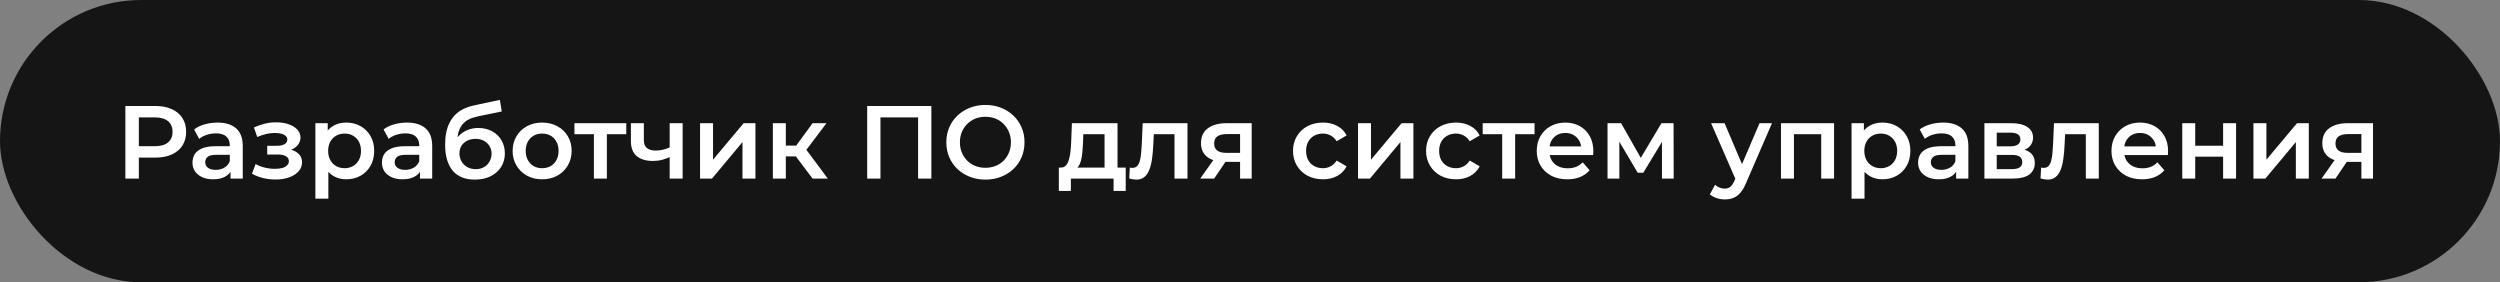
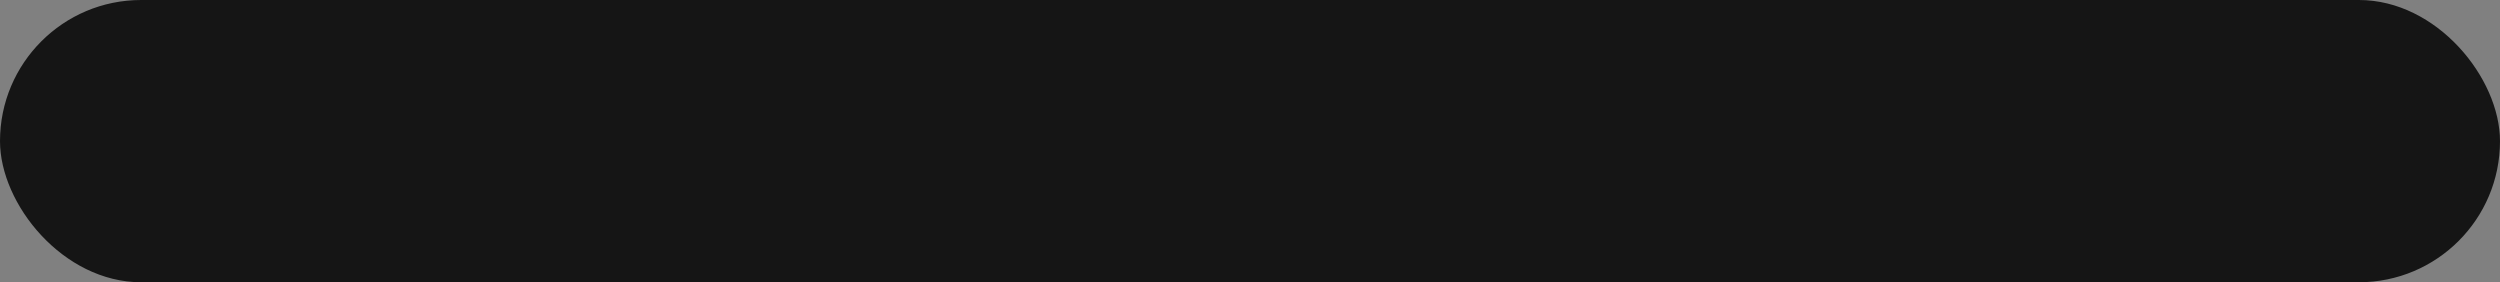
<svg xmlns="http://www.w3.org/2000/svg" width="434" height="49" viewBox="0 0 434 49" fill="none">
  <rect x="0" y="0" width="434" height="49" fill="#808080" stroke="none" />
  <rect width="434" height="49" rx="24.5" fill="#151515" />
-   <path d="M21.764 31V18.4H26.948C28.064 18.4 29.018 18.58 29.81 18.94C30.614 19.3 31.232 19.816 31.664 20.488C32.096 21.16 32.312 21.958 32.312 22.882C32.312 23.806 32.096 24.604 31.664 25.276C31.232 25.948 30.614 26.464 29.81 26.824C29.018 27.184 28.064 27.364 26.948 27.364H23.06L24.104 26.266V31H21.764ZM24.104 26.518L23.06 25.384H26.84C27.872 25.384 28.646 25.168 29.162 24.736C29.69 24.292 29.954 23.674 29.954 22.882C29.954 22.078 29.69 21.46 29.162 21.028C28.646 20.596 27.872 20.38 26.84 20.38H23.06L24.104 19.228V26.518ZM40.018 31V29.056L39.892 28.642V25.24C39.892 24.58 39.694 24.07 39.298 23.71C38.902 23.338 38.302 23.152 37.498 23.152C36.958 23.152 36.424 23.236 35.896 23.404C35.38 23.572 34.942 23.806 34.582 24.106L33.7 22.468C34.216 22.072 34.828 21.778 35.536 21.586C36.256 21.382 37 21.28 37.768 21.28C39.16 21.28 40.234 21.616 40.99 22.288C41.758 22.948 42.142 23.974 42.142 25.366V31H40.018ZM36.994 31.126C36.274 31.126 35.644 31.006 35.104 30.766C34.564 30.514 34.144 30.172 33.844 29.74C33.556 29.296 33.412 28.798 33.412 28.246C33.412 27.706 33.538 27.22 33.79 26.788C34.054 26.356 34.48 26.014 35.068 25.762C35.656 25.51 36.436 25.384 37.408 25.384H40.198V26.878H37.57C36.802 26.878 36.286 27.004 36.022 27.256C35.758 27.496 35.626 27.796 35.626 28.156C35.626 28.564 35.788 28.888 36.112 29.128C36.436 29.368 36.886 29.488 37.462 29.488C38.014 29.488 38.506 29.362 38.938 29.11C39.382 28.858 39.7 28.486 39.892 27.994L40.27 29.344C40.054 29.908 39.664 30.346 39.1 30.658C38.548 30.97 37.846 31.126 36.994 31.126ZM47.845 31.162C47.113 31.162 46.387 31.078 45.667 30.91C44.959 30.73 44.317 30.478 43.741 30.154L44.371 28.48C44.839 28.744 45.367 28.948 45.955 29.092C46.543 29.236 47.131 29.308 47.719 29.308C48.223 29.308 48.655 29.26 49.015 29.164C49.375 29.056 49.651 28.9 49.843 28.696C50.047 28.492 50.149 28.258 50.149 27.994C50.149 27.61 49.981 27.322 49.645 27.13C49.321 26.926 48.853 26.824 48.241 26.824H46.387V25.312H48.061C48.445 25.312 48.769 25.27 49.033 25.186C49.309 25.102 49.519 24.976 49.663 24.808C49.807 24.64 49.879 24.442 49.879 24.214C49.879 23.986 49.789 23.788 49.609 23.62C49.441 23.44 49.195 23.308 48.871 23.224C48.547 23.128 48.157 23.08 47.701 23.08C47.221 23.08 46.723 23.14 46.207 23.26C45.703 23.38 45.187 23.554 44.659 23.782L44.083 22.126C44.695 21.85 45.289 21.64 45.865 21.496C46.453 21.34 47.035 21.256 47.611 21.244C48.487 21.208 49.267 21.298 49.951 21.514C50.635 21.73 51.175 22.042 51.571 22.45C51.967 22.858 52.165 23.338 52.165 23.89C52.165 24.346 52.021 24.76 51.733 25.132C51.457 25.492 51.073 25.774 50.581 25.978C50.101 26.182 49.549 26.284 48.925 26.284L48.997 25.798C50.065 25.798 50.905 26.014 51.517 26.446C52.129 26.866 52.435 27.442 52.435 28.174C52.435 28.762 52.237 29.284 51.841 29.74C51.445 30.184 50.899 30.532 50.203 30.784C49.519 31.036 48.733 31.162 47.845 31.162ZM60.08 31.126C59.3 31.126 58.586 30.946 57.938 30.586C57.302 30.226 56.792 29.686 56.408 28.966C56.036 28.234 55.85 27.31 55.85 26.194C55.85 25.066 56.03 24.142 56.39 23.422C56.762 22.702 57.266 22.168 57.902 21.82C58.538 21.46 59.264 21.28 60.08 21.28C61.028 21.28 61.862 21.484 62.582 21.892C63.314 22.3 63.89 22.87 64.31 23.602C64.742 24.334 64.958 25.198 64.958 26.194C64.958 27.19 64.742 28.06 64.31 28.804C63.89 29.536 63.314 30.106 62.582 30.514C61.862 30.922 61.028 31.126 60.08 31.126ZM54.752 34.492V21.388H56.894V23.656L56.822 26.212L57.002 28.768V34.492H54.752ZM59.828 29.2C60.368 29.2 60.848 29.08 61.268 28.84C61.7 28.6 62.042 28.252 62.294 27.796C62.546 27.34 62.672 26.806 62.672 26.194C62.672 25.57 62.546 25.036 62.294 24.592C62.042 24.136 61.7 23.788 61.268 23.548C60.848 23.308 60.368 23.188 59.828 23.188C59.288 23.188 58.802 23.308 58.37 23.548C57.938 23.788 57.596 24.136 57.344 24.592C57.092 25.036 56.966 25.57 56.966 26.194C56.966 26.806 57.092 27.34 57.344 27.796C57.596 28.252 57.938 28.6 58.37 28.84C58.802 29.08 59.288 29.2 59.828 29.2ZM72.906 31V29.056L72.781 28.642V25.24C72.781 24.58 72.582 24.07 72.186 23.71C71.79 23.338 71.191 23.152 70.386 23.152C69.847 23.152 69.312 23.236 68.784 23.404C68.269 23.572 67.831 23.806 67.471 24.106L66.588 22.468C67.105 22.072 67.716 21.778 68.424 21.586C69.144 21.382 69.888 21.28 70.656 21.28C72.049 21.28 73.123 21.616 73.879 22.288C74.647 22.948 75.031 23.974 75.031 25.366V31H72.906ZM69.882 31.126C69.162 31.126 68.532 31.006 67.993 30.766C67.453 30.514 67.032 30.172 66.733 29.74C66.445 29.296 66.3 28.798 66.3 28.246C66.3 27.706 66.427 27.22 66.678 26.788C66.942 26.356 67.368 26.014 67.957 25.762C68.544 25.51 69.325 25.384 70.296 25.384H73.087V26.878H70.459C69.691 26.878 69.174 27.004 68.91 27.256C68.647 27.496 68.514 27.796 68.514 28.156C68.514 28.564 68.677 28.888 69.001 29.128C69.325 29.368 69.775 29.488 70.35 29.488C70.903 29.488 71.394 29.362 71.826 29.11C72.27 28.858 72.588 28.486 72.781 27.994L73.159 29.344C72.942 29.908 72.552 30.346 71.989 30.658C71.436 30.97 70.734 31.126 69.882 31.126ZM82.405 31.18C81.613 31.18 80.905 31.06 80.281 30.82C79.657 30.58 79.117 30.214 78.661 29.722C78.217 29.218 77.875 28.582 77.635 27.814C77.395 27.046 77.275 26.134 77.275 25.078C77.275 24.31 77.341 23.608 77.473 22.972C77.605 22.336 77.803 21.766 78.067 21.262C78.331 20.746 78.661 20.29 79.057 19.894C79.465 19.498 79.939 19.168 80.479 18.904C81.019 18.64 81.631 18.436 82.315 18.292L86.779 17.338L87.103 19.354L83.053 20.182C82.825 20.23 82.549 20.302 82.225 20.398C81.913 20.482 81.589 20.614 81.253 20.794C80.929 20.962 80.623 21.208 80.335 21.532C80.059 21.844 79.831 22.252 79.651 22.756C79.483 23.248 79.399 23.866 79.399 24.61C79.399 24.838 79.405 25.012 79.417 25.132C79.441 25.24 79.459 25.36 79.471 25.492C79.495 25.612 79.507 25.792 79.507 26.032L78.661 25.15C78.901 24.538 79.231 24.016 79.651 23.584C80.083 23.14 80.581 22.804 81.145 22.576C81.721 22.336 82.345 22.216 83.017 22.216C83.917 22.216 84.715 22.402 85.411 22.774C86.107 23.146 86.653 23.668 87.049 24.34C87.445 25.012 87.643 25.774 87.643 26.626C87.643 27.514 87.427 28.3 86.995 28.984C86.563 29.668 85.951 30.208 85.159 30.604C84.379 30.988 83.461 31.18 82.405 31.18ZM82.585 29.362C83.125 29.362 83.599 29.248 84.007 29.02C84.427 28.78 84.751 28.456 84.979 28.048C85.219 27.64 85.339 27.184 85.339 26.68C85.339 26.176 85.219 25.738 84.979 25.366C84.751 24.982 84.427 24.676 84.007 24.448C83.599 24.22 83.113 24.106 82.549 24.106C82.009 24.106 81.523 24.214 81.091 24.43C80.671 24.646 80.341 24.946 80.101 25.33C79.873 25.702 79.759 26.134 79.759 26.626C79.759 27.13 79.879 27.592 80.119 28.012C80.359 28.432 80.689 28.762 81.109 29.002C81.541 29.242 82.033 29.362 82.585 29.362ZM94.105 31.126C93.121 31.126 92.245 30.916 91.477 30.496C90.709 30.064 90.103 29.476 89.659 28.732C89.215 27.988 88.993 27.142 88.993 26.194C88.993 25.234 89.215 24.388 89.659 23.656C90.103 22.912 90.709 22.33 91.477 21.91C92.245 21.49 93.121 21.28 94.105 21.28C95.101 21.28 95.983 21.49 96.751 21.91C97.531 22.33 98.137 22.906 98.569 23.638C99.013 24.37 99.235 25.222 99.235 26.194C99.235 27.142 99.013 27.988 98.569 28.732C98.137 29.476 97.531 30.064 96.751 30.496C95.983 30.916 95.101 31.126 94.105 31.126ZM94.105 29.2C94.657 29.2 95.149 29.08 95.581 28.84C96.013 28.6 96.349 28.252 96.589 27.796C96.841 27.34 96.967 26.806 96.967 26.194C96.967 25.57 96.841 25.036 96.589 24.592C96.349 24.136 96.013 23.788 95.581 23.548C95.149 23.308 94.663 23.188 94.123 23.188C93.571 23.188 93.079 23.308 92.647 23.548C92.227 23.788 91.891 24.136 91.639 24.592C91.387 25.036 91.261 25.57 91.261 26.194C91.261 26.806 91.387 27.34 91.639 27.796C91.891 28.252 92.227 28.6 92.647 28.84C93.079 29.08 93.565 29.2 94.105 29.2ZM103.104 31V22.756L103.626 23.296H99.72V21.388H108.72V23.296H104.832L105.354 22.756V31H103.104ZM116.418 27.202C115.962 27.418 115.476 27.598 114.96 27.742C114.456 27.874 113.922 27.94 113.358 27.94C112.146 27.94 111.204 27.658 110.532 27.094C109.86 26.53 109.524 25.654 109.524 24.466V21.388H111.774V24.322C111.774 24.958 111.954 25.42 112.314 25.708C112.686 25.996 113.196 26.14 113.844 26.14C114.276 26.14 114.708 26.086 115.14 25.978C115.572 25.87 115.998 25.72 116.418 25.528V27.202ZM116.256 31V21.388H118.506V31H116.256ZM121.532 31V21.388H123.782V27.724L129.092 21.388H131.144V31H128.894V24.664L123.602 31H121.532ZM141.064 31L137.59 26.392L139.426 25.258L143.71 31H141.064ZM134.17 31V21.388H136.42V31H134.17ZM135.754 27.148V25.276H139.012V27.148H135.754ZM139.642 26.464L137.536 26.212L141.064 21.388H143.476L139.642 26.464ZM150.542 31V18.4H161.684V31H159.38V19.804L159.92 20.38H152.306L152.846 19.804V31H150.542ZM171.087 31.18C170.103 31.18 169.197 31.018 168.369 30.694C167.541 30.37 166.821 29.92 166.209 29.344C165.597 28.756 165.123 28.072 164.787 27.292C164.451 26.5 164.283 25.636 164.283 24.7C164.283 23.764 164.451 22.906 164.787 22.126C165.123 21.334 165.597 20.65 166.209 20.074C166.821 19.486 167.541 19.03 168.369 18.706C169.197 18.382 170.097 18.22 171.069 18.22C172.053 18.22 172.953 18.382 173.769 18.706C174.597 19.03 175.317 19.486 175.929 20.074C176.541 20.65 177.015 21.334 177.351 22.126C177.687 22.906 177.855 23.764 177.855 24.7C177.855 25.636 177.687 26.5 177.351 27.292C177.015 28.084 176.541 28.768 175.929 29.344C175.317 29.92 174.597 30.37 173.769 30.694C172.953 31.018 172.059 31.18 171.087 31.18ZM171.069 29.128C171.705 29.128 172.293 29.02 172.833 28.804C173.373 28.588 173.841 28.282 174.237 27.886C174.633 27.478 174.939 27.01 175.155 26.482C175.383 25.942 175.497 25.348 175.497 24.7C175.497 24.052 175.383 23.464 175.155 22.936C174.939 22.396 174.633 21.928 174.237 21.532C173.841 21.124 173.373 20.812 172.833 20.596C172.293 20.38 171.705 20.272 171.069 20.272C170.433 20.272 169.845 20.38 169.305 20.596C168.777 20.812 168.309 21.124 167.901 21.532C167.505 21.928 167.193 22.396 166.965 22.936C166.749 23.464 166.641 24.052 166.641 24.7C166.641 25.336 166.749 25.924 166.965 26.464C167.193 27.004 167.505 27.478 167.901 27.886C168.297 28.282 168.765 28.588 169.305 28.804C169.845 29.02 170.433 29.128 171.069 29.128ZM191.752 29.956V23.296H188.062L188.008 24.844C187.984 25.396 187.948 25.93 187.9 26.446C187.852 26.95 187.774 27.418 187.666 27.85C187.558 28.27 187.402 28.618 187.198 28.894C186.994 29.17 186.724 29.35 186.388 29.434L184.156 29.092C184.516 29.092 184.804 28.978 185.02 28.75C185.248 28.51 185.422 28.186 185.542 27.778C185.674 27.358 185.77 26.884 185.83 26.356C185.89 25.816 185.932 25.258 185.956 24.682L186.082 21.388H194.002V29.956H191.752ZM183.814 33.142V29.092H195.424V33.142H193.318V31H185.902V33.142H183.814ZM196.03 30.982L196.138 29.092C196.222 29.104 196.3 29.116 196.372 29.128C196.444 29.14 196.51 29.146 196.57 29.146C196.942 29.146 197.23 29.032 197.434 28.804C197.638 28.576 197.788 28.27 197.884 27.886C197.992 27.49 198.064 27.052 198.1 26.572C198.148 26.08 198.184 25.588 198.208 25.096L198.37 21.388H206.146V31H203.896V22.684L204.418 23.296H199.846L200.332 22.666L200.206 25.204C200.17 26.056 200.098 26.848 199.99 27.58C199.894 28.3 199.738 28.93 199.522 29.47C199.318 30.01 199.03 30.43 198.658 30.73C198.298 31.03 197.836 31.18 197.272 31.18C197.092 31.18 196.894 31.162 196.678 31.126C196.474 31.09 196.258 31.042 196.03 30.982ZM215.278 31V27.724L215.602 28.102H212.722C211.402 28.102 210.364 27.826 209.608 27.274C208.864 26.71 208.492 25.9 208.492 24.844C208.492 23.716 208.888 22.858 209.68 22.27C210.484 21.682 211.552 21.388 212.884 21.388H217.294V31H215.278ZM208.366 31L210.958 27.328H213.262L210.778 31H208.366ZM215.278 27.004V22.684L215.602 23.278H212.956C212.26 23.278 211.72 23.41 211.336 23.674C210.964 23.926 210.778 24.34 210.778 24.916C210.778 25.996 211.48 26.536 212.884 26.536H215.602L215.278 27.004ZM229.669 31.126C228.661 31.126 227.761 30.916 226.969 30.496C226.189 30.064 225.577 29.476 225.133 28.732C224.689 27.988 224.467 27.142 224.467 26.194C224.467 25.234 224.689 24.388 225.133 23.656C225.577 22.912 226.189 22.33 226.969 21.91C227.761 21.49 228.661 21.28 229.669 21.28C230.605 21.28 231.427 21.472 232.135 21.856C232.855 22.228 233.401 22.78 233.773 23.512L232.045 24.52C231.757 24.064 231.403 23.728 230.983 23.512C230.575 23.296 230.131 23.188 229.651 23.188C229.099 23.188 228.601 23.308 228.157 23.548C227.713 23.788 227.365 24.136 227.113 24.592C226.861 25.036 226.735 25.57 226.735 26.194C226.735 26.818 226.861 27.358 227.113 27.814C227.365 28.258 227.713 28.6 228.157 28.84C228.601 29.08 229.099 29.2 229.651 29.2C230.131 29.2 230.575 29.092 230.983 28.876C231.403 28.66 231.757 28.324 232.045 27.868L233.773 28.876C233.401 29.596 232.855 30.154 232.135 30.55C231.427 30.934 230.605 31.126 229.669 31.126ZM235.754 31V21.388H238.004V27.724L243.314 21.388H245.366V31H243.116V24.664L237.824 31H235.754ZM252.767 31.126C251.759 31.126 250.859 30.916 250.067 30.496C249.287 30.064 248.675 29.476 248.231 28.732C247.787 27.988 247.565 27.142 247.565 26.194C247.565 25.234 247.787 24.388 248.231 23.656C248.675 22.912 249.287 22.33 250.067 21.91C250.859 21.49 251.759 21.28 252.767 21.28C253.703 21.28 254.525 21.472 255.233 21.856C255.953 22.228 256.499 22.78 256.871 23.512L255.143 24.52C254.855 24.064 254.501 23.728 254.081 23.512C253.673 23.296 253.229 23.188 252.749 23.188C252.197 23.188 251.699 23.308 251.255 23.548C250.811 23.788 250.463 24.136 250.211 24.592C249.959 25.036 249.833 25.57 249.833 26.194C249.833 26.818 249.959 27.358 250.211 27.814C250.463 28.258 250.811 28.6 251.255 28.84C251.699 29.08 252.197 29.2 252.749 29.2C253.229 29.2 253.673 29.092 254.081 28.876C254.501 28.66 254.855 28.324 255.143 27.868L256.871 28.876C256.499 29.596 255.953 30.154 255.233 30.55C254.525 30.934 253.703 31.126 252.767 31.126ZM260.78 31V22.756L261.302 23.296H257.396V21.388H266.396V23.296H262.508L263.03 22.756V31H260.78ZM272.088 31.126C271.02 31.126 270.084 30.916 269.28 30.496C268.488 30.064 267.87 29.476 267.426 28.732C266.994 27.988 266.778 27.142 266.778 26.194C266.778 25.234 266.988 24.388 267.408 23.656C267.84 22.912 268.428 22.33 269.172 21.91C269.928 21.49 270.786 21.28 271.746 21.28C272.682 21.28 273.516 21.484 274.248 21.892C274.98 22.3 275.556 22.876 275.976 23.62C276.396 24.364 276.606 25.24 276.606 26.248C276.606 26.344 276.6 26.452 276.588 26.572C276.588 26.692 276.582 26.806 276.57 26.914H268.56V25.42H275.382L274.5 25.888C274.512 25.336 274.398 24.85 274.158 24.43C273.918 24.01 273.588 23.68 273.168 23.44C272.76 23.2 272.286 23.08 271.746 23.08C271.194 23.08 270.708 23.2 270.288 23.44C269.88 23.68 269.556 24.016 269.316 24.448C269.088 24.868 268.974 25.366 268.974 25.942V26.302C268.974 26.878 269.106 27.388 269.37 27.832C269.634 28.276 270.006 28.618 270.486 28.858C270.966 29.098 271.518 29.218 272.142 29.218C272.682 29.218 273.168 29.134 273.6 28.966C274.032 28.798 274.416 28.534 274.752 28.174L275.958 29.56C275.526 30.064 274.98 30.454 274.32 30.73C273.672 30.994 272.928 31.126 272.088 31.126ZM279.067 31V21.388H281.425L285.295 28.21H284.359L288.427 21.388H290.533L290.551 31H288.517V23.8L288.877 24.034L285.277 29.992H284.305L280.687 23.872L281.119 23.764V31H279.067ZM299.407 34.618C298.939 34.618 298.471 34.54 298.003 34.384C297.535 34.228 297.145 34.012 296.833 33.736L297.733 32.08C297.961 32.284 298.219 32.446 298.507 32.566C298.795 32.686 299.089 32.746 299.389 32.746C299.797 32.746 300.127 32.644 300.379 32.44C300.631 32.236 300.865 31.894 301.081 31.414L301.639 30.154L301.819 29.884L305.455 21.388H307.615L303.115 31.774C302.815 32.494 302.479 33.064 302.107 33.484C301.747 33.904 301.339 34.198 300.883 34.366C300.439 34.534 299.947 34.618 299.407 34.618ZM301.387 31.342L297.049 21.388H299.389L302.917 29.686L301.387 31.342ZM309.178 31V21.388H318.394V31H316.162V22.774L316.684 23.296H310.906L311.428 22.774V31H309.178ZM326.758 31.126C325.978 31.126 325.264 30.946 324.616 30.586C323.98 30.226 323.47 29.686 323.086 28.966C322.714 28.234 322.528 27.31 322.528 26.194C322.528 25.066 322.708 24.142 323.068 23.422C323.44 22.702 323.944 22.168 324.58 21.82C325.216 21.46 325.942 21.28 326.758 21.28C327.706 21.28 328.54 21.484 329.26 21.892C329.992 22.3 330.568 22.87 330.988 23.602C331.42 24.334 331.636 25.198 331.636 26.194C331.636 27.19 331.42 28.06 330.988 28.804C330.568 29.536 329.992 30.106 329.26 30.514C328.54 30.922 327.706 31.126 326.758 31.126ZM321.43 34.492V21.388H323.572V23.656L323.5 26.212L323.68 28.768V34.492H321.43ZM326.506 29.2C327.046 29.2 327.526 29.08 327.946 28.84C328.378 28.6 328.72 28.252 328.972 27.796C329.224 27.34 329.35 26.806 329.35 26.194C329.35 25.57 329.224 25.036 328.972 24.592C328.72 24.136 328.378 23.788 327.946 23.548C327.526 23.308 327.046 23.188 326.506 23.188C325.966 23.188 325.48 23.308 325.048 23.548C324.616 23.788 324.274 24.136 324.022 24.592C323.77 25.036 323.644 25.57 323.644 26.194C323.644 26.806 323.77 27.34 324.022 27.796C324.274 28.252 324.616 28.6 325.048 28.84C325.48 29.08 325.966 29.2 326.506 29.2ZM339.584 31V29.056L339.458 28.642V25.24C339.458 24.58 339.26 24.07 338.864 23.71C338.468 23.338 337.868 23.152 337.064 23.152C336.524 23.152 335.99 23.236 335.462 23.404C334.946 23.572 334.508 23.806 334.148 24.106L333.266 22.468C333.782 22.072 334.394 21.778 335.102 21.586C335.822 21.382 336.566 21.28 337.334 21.28C338.726 21.28 339.8 21.616 340.556 22.288C341.324 22.948 341.708 23.974 341.708 25.366V31H339.584ZM336.56 31.126C335.84 31.126 335.21 31.006 334.67 30.766C334.13 30.514 333.71 30.172 333.41 29.74C333.122 29.296 332.978 28.798 332.978 28.246C332.978 27.706 333.104 27.22 333.356 26.788C333.62 26.356 334.046 26.014 334.634 25.762C335.222 25.51 336.002 25.384 336.974 25.384H339.764V26.878H337.136C336.368 26.878 335.852 27.004 335.588 27.256C335.324 27.496 335.192 27.796 335.192 28.156C335.192 28.564 335.354 28.888 335.678 29.128C336.002 29.368 336.452 29.488 337.028 29.488C337.58 29.488 338.072 29.362 338.504 29.11C338.948 28.858 339.266 28.486 339.458 27.994L339.836 29.344C339.62 29.908 339.23 30.346 338.666 30.658C338.114 30.97 337.412 31.126 336.56 31.126ZM344.492 31V21.388H349.19C350.354 21.388 351.266 21.604 351.926 22.036C352.598 22.468 352.934 23.08 352.934 23.872C352.934 24.652 352.622 25.264 351.998 25.708C351.374 26.14 350.546 26.356 349.514 26.356L349.784 25.798C350.948 25.798 351.812 26.014 352.376 26.446C352.952 26.866 353.24 27.484 353.24 28.3C353.24 29.152 352.922 29.818 352.286 30.298C351.65 30.766 350.684 31 349.388 31H344.492ZM346.634 29.362H349.208C349.82 29.362 350.282 29.266 350.594 29.074C350.906 28.87 351.062 28.564 351.062 28.156C351.062 27.724 350.918 27.406 350.63 27.202C350.342 26.998 349.892 26.896 349.28 26.896H346.634V29.362ZM346.634 25.402H348.992C349.568 25.402 350 25.3 350.288 25.096C350.588 24.88 350.738 24.58 350.738 24.196C350.738 23.8 350.588 23.506 350.288 23.314C350 23.122 349.568 23.026 348.992 23.026H346.634V25.402ZM354.233 30.982L354.341 29.092C354.425 29.104 354.503 29.116 354.575 29.128C354.647 29.14 354.713 29.146 354.773 29.146C355.145 29.146 355.433 29.032 355.637 28.804C355.841 28.576 355.991 28.27 356.087 27.886C356.195 27.49 356.267 27.052 356.303 26.572C356.351 26.08 356.387 25.588 356.411 25.096L356.573 21.388H364.349V31H362.099V22.684L362.621 23.296H358.049L358.535 22.666L358.409 25.204C358.373 26.056 358.301 26.848 358.193 27.58C358.097 28.3 357.941 28.93 357.725 29.47C357.521 30.01 357.233 30.43 356.861 30.73C356.501 31.03 356.039 31.18 355.475 31.18C355.295 31.18 355.097 31.162 354.881 31.126C354.677 31.09 354.461 31.042 354.233 30.982ZM371.861 31.126C370.793 31.126 369.857 30.916 369.053 30.496C368.261 30.064 367.643 29.476 367.199 28.732C366.767 27.988 366.551 27.142 366.551 26.194C366.551 25.234 366.761 24.388 367.181 23.656C367.613 22.912 368.201 22.33 368.945 21.91C369.701 21.49 370.559 21.28 371.519 21.28C372.455 21.28 373.289 21.484 374.021 21.892C374.753 22.3 375.329 22.876 375.749 23.62C376.169 24.364 376.379 25.24 376.379 26.248C376.379 26.344 376.373 26.452 376.361 26.572C376.361 26.692 376.355 26.806 376.343 26.914H368.333V25.42H375.155L374.273 25.888C374.285 25.336 374.171 24.85 373.931 24.43C373.691 24.01 373.361 23.68 372.941 23.44C372.533 23.2 372.059 23.08 371.519 23.08C370.967 23.08 370.481 23.2 370.061 23.44C369.653 23.68 369.329 24.016 369.089 24.448C368.861 24.868 368.747 25.366 368.747 25.942V26.302C368.747 26.878 368.879 27.388 369.143 27.832C369.407 28.276 369.779 28.618 370.259 28.858C370.739 29.098 371.291 29.218 371.915 29.218C372.455 29.218 372.941 29.134 373.373 28.966C373.805 28.798 374.189 28.534 374.525 28.174L375.731 29.56C375.299 30.064 374.753 30.454 374.093 30.73C373.445 30.994 372.701 31.126 371.861 31.126ZM378.84 31V21.388H381.09V25.294H385.932V21.388H388.182V31H385.932V27.202H381.09V31H378.84ZM391.198 31V21.388H393.448V27.724L398.758 21.388H400.81V31H398.56V24.664L393.268 31H391.198ZM409.938 31V27.724L410.262 28.102H407.382C406.062 28.102 405.024 27.826 404.268 27.274C403.524 26.71 403.152 25.9 403.152 24.844C403.152 23.716 403.548 22.858 404.34 22.27C405.144 21.682 406.212 21.388 407.544 21.388H411.954V31H409.938ZM403.026 31L405.618 27.328H407.922L405.438 31H403.026ZM409.938 27.004V22.684L410.262 23.278H407.616C406.92 23.278 406.38 23.41 405.996 23.674C405.624 23.926 405.438 24.34 405.438 24.916C405.438 25.996 406.14 26.536 407.544 26.536H410.262L409.938 27.004Z" fill="white" />
</svg>